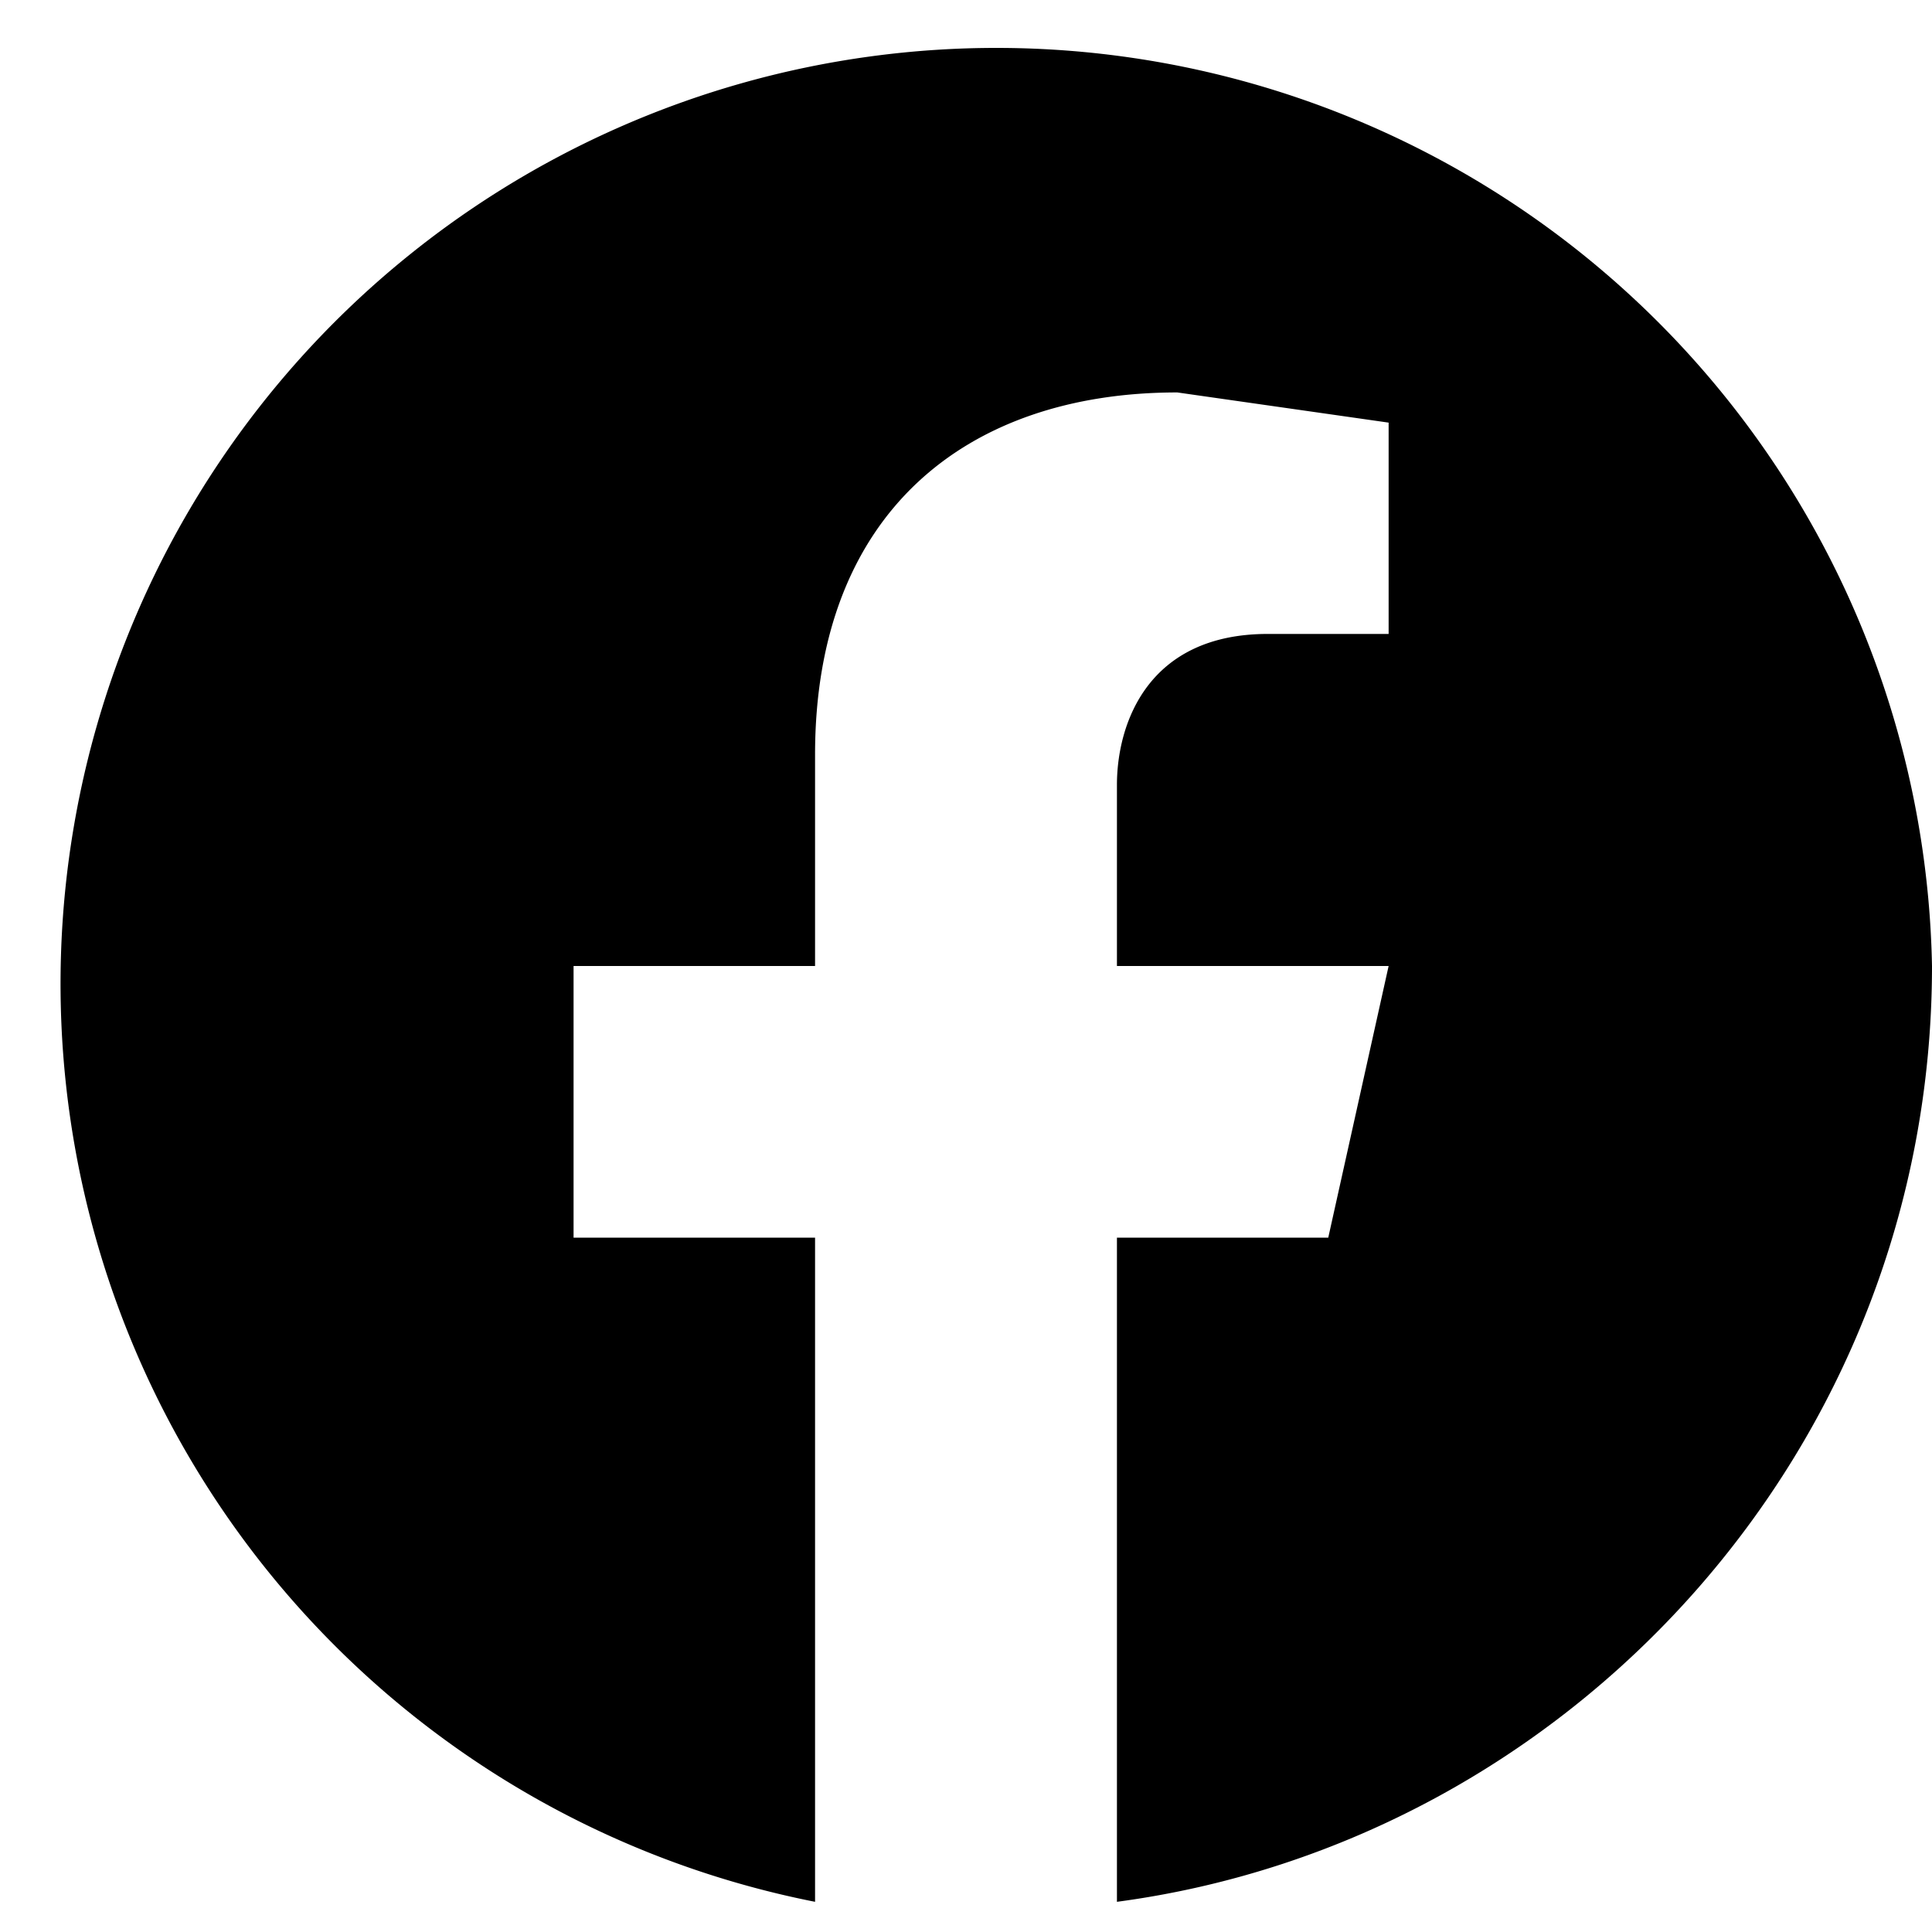
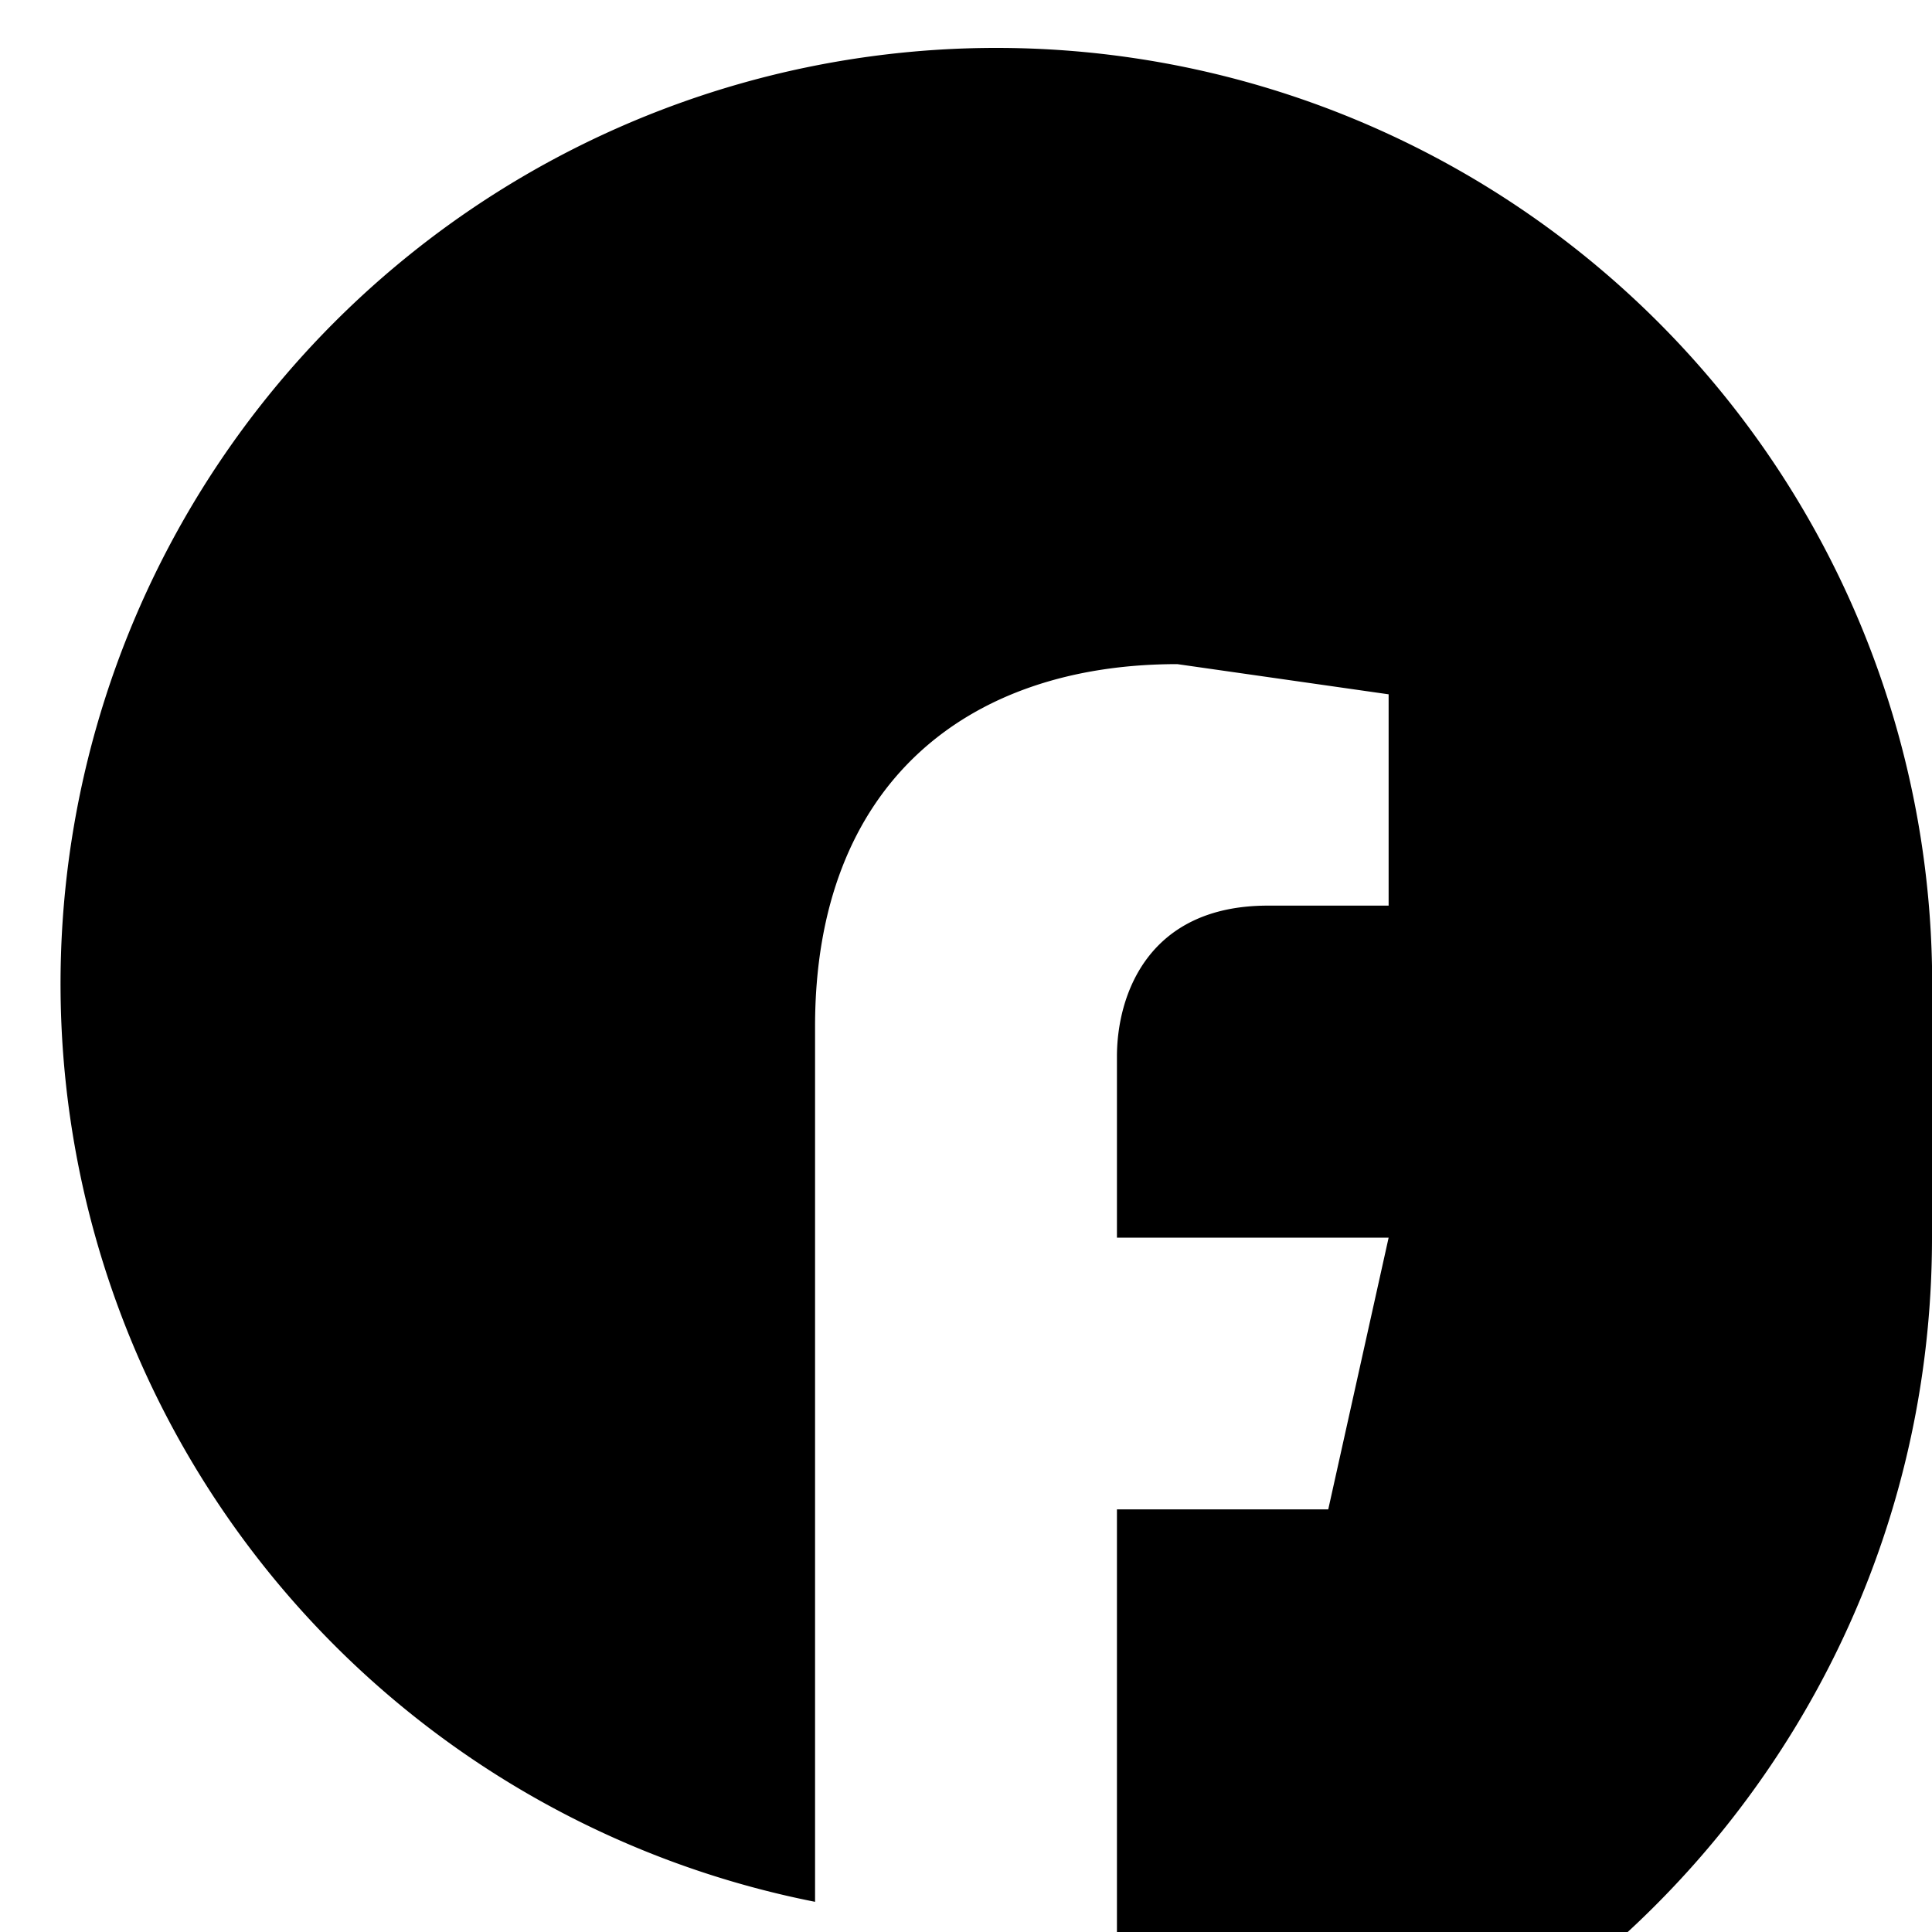
<svg xmlns="http://www.w3.org/2000/svg" xml:space="preserve" style="enable-background:new 0 0 64 64" viewBox="0 0 64 64">
-   <path d="M64 32a31 31 0 1 0-37 31V41h-8v-9h8v-7c0-8 5-12 12-12l7 1v7h-4c-4 0-5 3-5 5v6h9l-2 9h-7v22c15-2 27-15 27-31" />
+   <path d="M64 32a31 31 0 1 0-37 31V41h-8h8v-7c0-8 5-12 12-12l7 1v7h-4c-4 0-5 3-5 5v6h9l-2 9h-7v22c15-2 27-15 27-31" />
</svg>